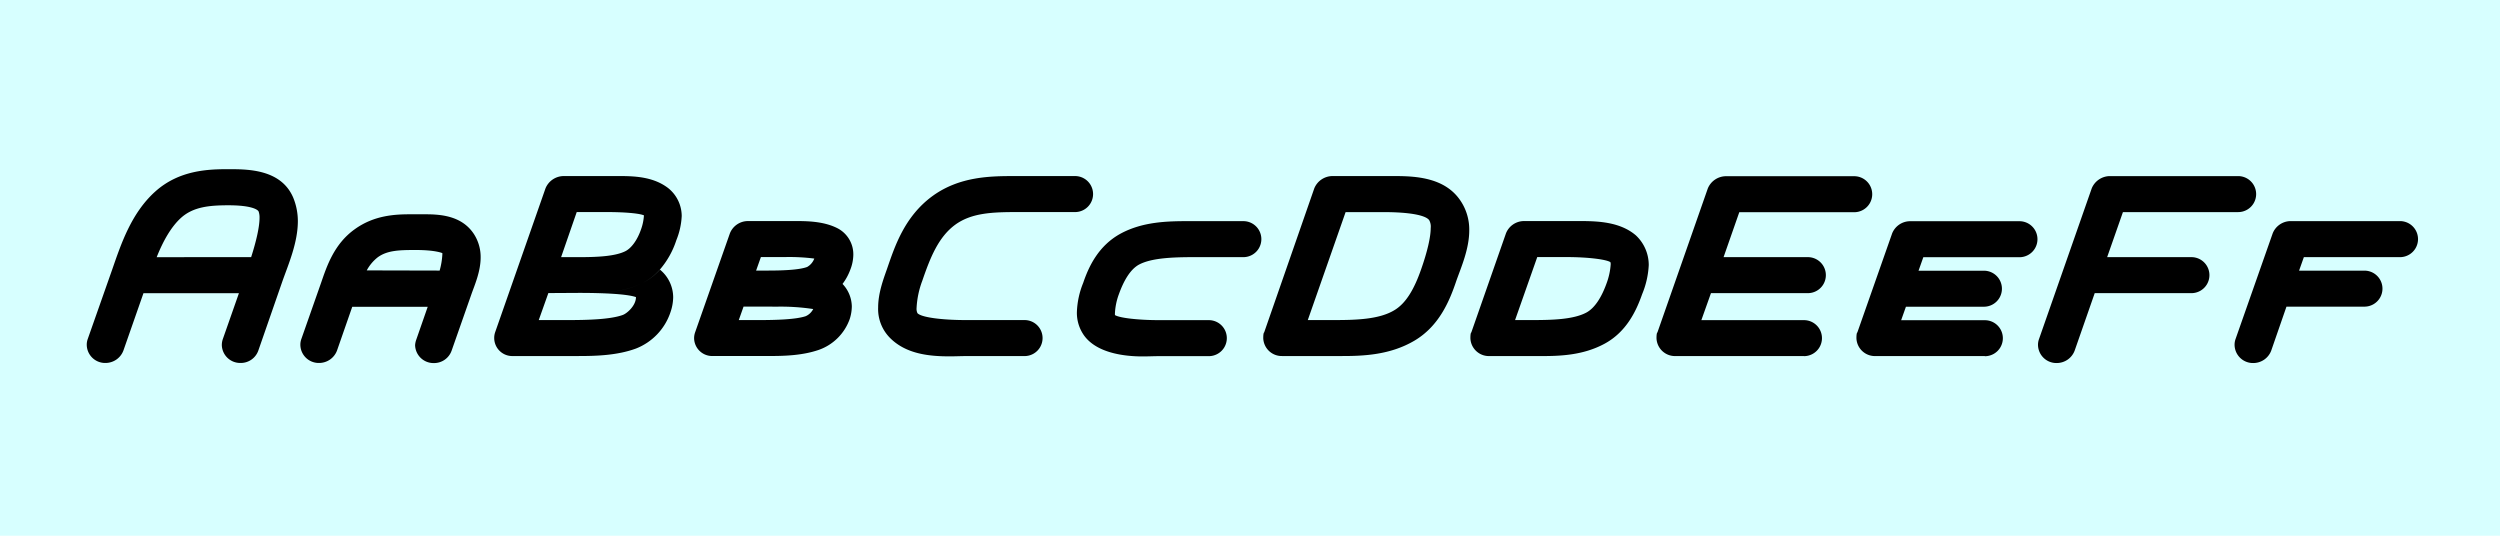
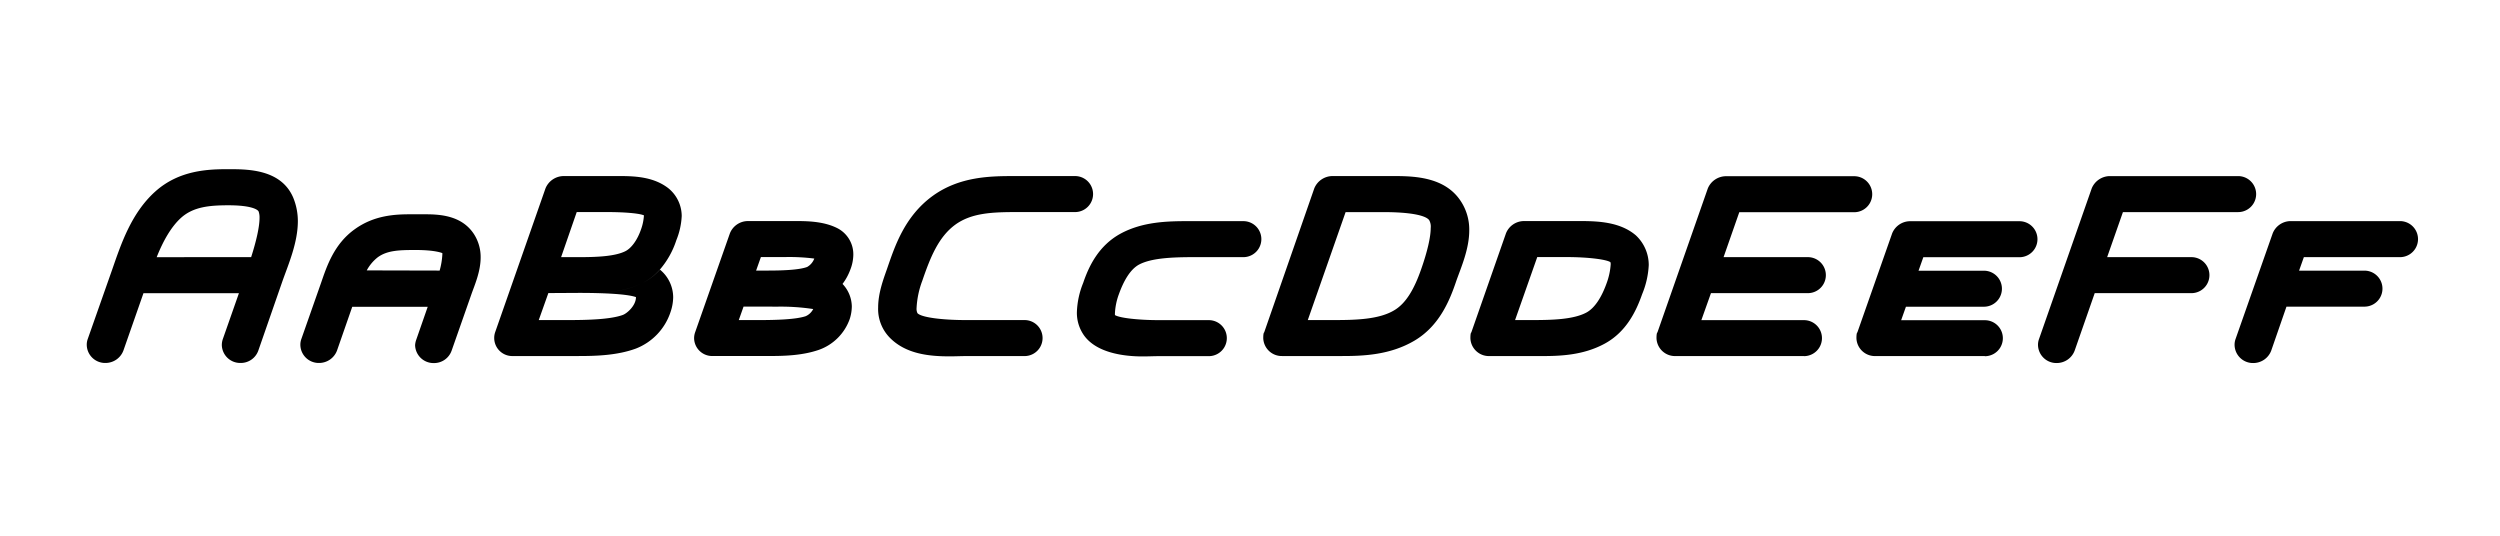
<svg xmlns="http://www.w3.org/2000/svg" data-name="Ebene 1" viewBox="0 0 700 150">
-   <path fill="#d7ffff" d="M0 0h700v150H0z" />
  <path d="M24.29 96.51a4.76 4.76 0 0 1 .25-1.51l6.89-19.57c2.44-7 5.29-15.71 12-21.76s14.87-6.3 20.5-6.3H64c5.38 0 14.78 0 18.14 8.06a17.38 17.38 0 0 1 1.26 6.47c0 6-2.6 12-4.28 16.72l-6.8 19.57a5.21 5.21 0 0 1-5 3.44 5.15 5.15 0 0 1-5.21-5 5.28 5.28 0 0 1 .25-1.6l4.54-12.94H40.17l-5.63 16.1a5.36 5.36 0 0 1-5 3.44 5.15 5.15 0 0 1-5.25-5.12zM70.32 72c1.43-4.45 2.35-8.48 2.35-11a4.91 4.91 0 0 0-.25-1.76c-.25-.59-2.1-1.76-8.48-1.76-5.29 0-9.83.42-13.27 3.53-2.77 2.52-5 6.47-6.8 11zM84.1 96.51a4.76 4.76 0 0 1 .25-1.51l5.55-15.8c1.6-4.62 3.61-10.84 9.41-15 5.46-3.95 11.34-4.2 15.62-4.2h4.2c4.28 0 10.16.42 13.52 5.46a11.85 11.85 0 0 1 1.93 6.64c0 4-1.76 7.9-2.6 10.33l-5.54 15.79a5.21 5.21 0 0 1-5 3.44 5.15 5.15 0 0 1-5.21-5 5.43 5.43 0 0 1 .34-1.6l3.19-9.16H98.63l-4.28 12.29a5.36 5.36 0 0 1-5 3.44 5.15 5.15 0 0 1-5.25-5.12zm39-20.75a20.6 20.6 0 0 0 .76-4.54v-.34S122 70 116.44 70c-4.62 0-8.06.08-10.75 2.1a11.75 11.75 0 0 0-3 3.61zM138.63 93.06l14.11-40.32a5.54 5.54 0 0 1 5-3.44h16c4.45 0 9.49.34 13.44 3.44a10.06 10.06 0 0 1 3.7 7.73 20.41 20.41 0 0 1-1.51 6.8 23.88 23.88 0 0 1-4.62 8.23 16.52 16.52 0 0 1-4.75 3.7c-5.21 2.6-10.84 2.86-15.37 2.86 4.54 0 10.16-.25 15.37-2.86a16.52 16.52 0 0 0 4.79-3.7 10.07 10.07 0 0 1 3.7 7.73 13.33 13.33 0 0 1-.76 4.2 16.5 16.5 0 0 1-9.66 10.16c-5.21 1.93-11.17 2.1-16.13 2.1h-18.27a5.06 5.06 0 0 1-5.29-5 4.89 4.89 0 0 1 .25-1.63zm5 6.64a6.31 6.31 0 0 1-2.18-.42 6.31 6.31 0 0 0 2.22.42zm9.91-17.64l-2.69 7.56H159c5.46 0 11.93-.17 15.37-1.43 1.18-.42 3.7-2.6 3.7-5-2.6-.92-9.66-1.18-16-1.18zm21.63-11.76c1.6-.84 3.28-3 4.37-6.22a14 14 0 0 0 .76-3.78c-1.34-.59-5.63-.92-10.25-.92h-8.57L157.11 72h5c4.89 0 10.12-.19 13.06-1.7zM194.63 93.06l9.74-27.72a5.44 5.44 0 0 1 5-3.44h13.94c3.61 0 7.73.25 11.17 2a8.21 8.21 0 0 1 4.45 7.48 11.91 11.91 0 0 1-.84 4.12 15.67 15.67 0 0 1-2.18 4 9.39 9.39 0 0 1 2.6 6.3 11.92 11.92 0 0 1-.59 3.53 14.17 14.17 0 0 1-8.76 8.67c-4.45 1.51-9.32 1.68-13.52 1.68h-16a5.06 5.06 0 0 1-5.29-5 4.89 4.89 0 0 1 .28-1.62zm5 6.64a6.31 6.31 0 0 1-2.18-.42 6.31 6.31 0 0 0 2.22.42zm8.57-13.86l-1.34 3.78h5.8c4.62 0 10.25-.17 12.94-1.09a4.31 4.31 0 0 0 2.1-2 61.33 61.33 0 0 0-10-.67zM226 74.75a4.46 4.46 0 0 0 2-2.35 55.33 55.33 0 0 0-8.23-.42h-6.72l-1.34 3.78H215c4.08 0 8.78-.17 11-1.01zM301 59.38h-16.3c-7 0-12.68.25-17.22 3.53-4.7 3.44-7 9.16-9.24 15.71a25.06 25.06 0 0 0-1.6 7.64 2.86 2.86 0 0 0 .25 1.43c1.09 1.18 6.8 1.93 13.69 1.93h16.3a5 5 0 1 1 0 10.08h-16.3c-1.34 0-3 .08-4.7.08-5.54 0-12.18-.59-16.72-5.21a11.47 11.47 0 0 1-3.28-8.48c0-3.95 1.43-7.81 2.44-10.67 2.18-6.3 4.87-14.78 12.85-20.58 7.56-5.46 16.21-5.54 22.85-5.54h17a5 5 0 1 1 0 10.08zM348.13 72h-13.94c-6 0-11.84.25-15.29 2.1-2.44 1.34-4.28 4.54-5.63 8.32a17.94 17.94 0 0 0-1.09 5.29v.5c1.26.84 6.72 1.43 12.35 1.43h13.94a5 5 0 1 1 0 10.08h-13.94c-1.34 0-2.94.08-4.62.08-5.54 0-12.94-1.09-16.38-5.88a10.92 10.92 0 0 1-2-6.55 23.75 23.75 0 0 1 1.76-8.15c1.51-4.45 4.2-10.42 10.58-13.86 6.13-3.28 13-3.44 18.73-3.44h15.54a5 5 0 1 1 0 10.08zM368 52.74a5.54 5.54 0 0 1 5-3.44h17.64c6 0 13.94.5 18.23 6.8a14.43 14.43 0 0 1 2.52 8.4c0 5.21-2.27 10.33-3.61 14.11-1.86 5.55-4.78 12.69-11.78 16.8-6.8 4-14.28 4.28-20.24 4.28H359a5.18 5.18 0 0 1-5.29-5c0-1.6.25-1.6.25-1.6zm5.21 36.88c6.47 0 12.94-.17 17.22-2.77 3.36-2 5.63-6.13 7.48-11.42 1.76-5 2.69-9.07 2.69-11.59a3.71 3.71 0 0 0-.42-2.18c-.92-1.34-5.21-2.27-12.85-2.27h-10.56l-10.59 30.23zM421.67 65.34a5.44 5.44 0 0 1 5-3.44h16c5.12 0 11.09.34 15.37 4a11.37 11.37 0 0 1 3.61 8.32 24.29 24.29 0 0 1-1.85 8.15c-1.68 4.79-4.45 10.58-10.5 13.86s-12.51 3.47-17.8 3.47H417a5.18 5.18 0 0 1-5.29-5c0-1.6.25-1.6.25-1.6zm7.22 24.28c5.8 0 11.68-.17 15.29-2.1 2.35-1.26 4.28-4.28 5.71-8.32a18.82 18.82 0 0 0 1.11-5.29 3 3 0 0 0-.08-.5c-1.09-.76-6.22-1.43-12.26-1.43h-8.23l-6.21 17.64zM505.11 99.7h-36a5.18 5.18 0 0 1-5.29-5c0-1.6.25-1.6.25-1.6l14.11-40.32a5.54 5.54 0 0 1 5-3.44h36a5 5 0 1 1 0 10.08H487L482.6 72h23.6a5 5 0 1 1 0 10.08h-27.13l-2.69 7.56h28.73a5 5 0 1 1 0 10.08zM555.75 99.7h-30.66a5.18 5.18 0 0 1-5.29-5c0-1.6.25-1.6.25-1.6l9.74-27.72a5.44 5.44 0 0 1 5-3.44h30.66a5 5 0 1 1 0 10.08h-26.92l-1.34 3.78h18.31a5 5 0 1 1 0 10.08h-21.84l-1.34 3.78h23.44a5 5 0 1 1 0 10.08zM570.64 96.51a4.76 4.76 0 0 1 .26-1.51l14.78-42.25a5.54 5.54 0 0 1 5-3.44h36a5 5 0 1 1 0 10.08h-32.26L590 72h23.6a5 5 0 1 1 0 10.08h-27.08l-5.63 16.13a5.36 5.36 0 0 1-5 3.44 5.15 5.15 0 0 1-5.25-5.14zM625.68 96.51a4.76 4.76 0 0 1 .25-1.51l10.42-29.65a5.44 5.44 0 0 1 5-3.44H672A5 5 0 1 1 672 72h-26.92l-1.34 3.78h18.31a5 5 0 1 1 0 10.08h-21.84l-4.28 12.35a5.36 5.36 0 0 1-5 3.44 5.15 5.15 0 0 1-5.25-5.14z" />
</svg>